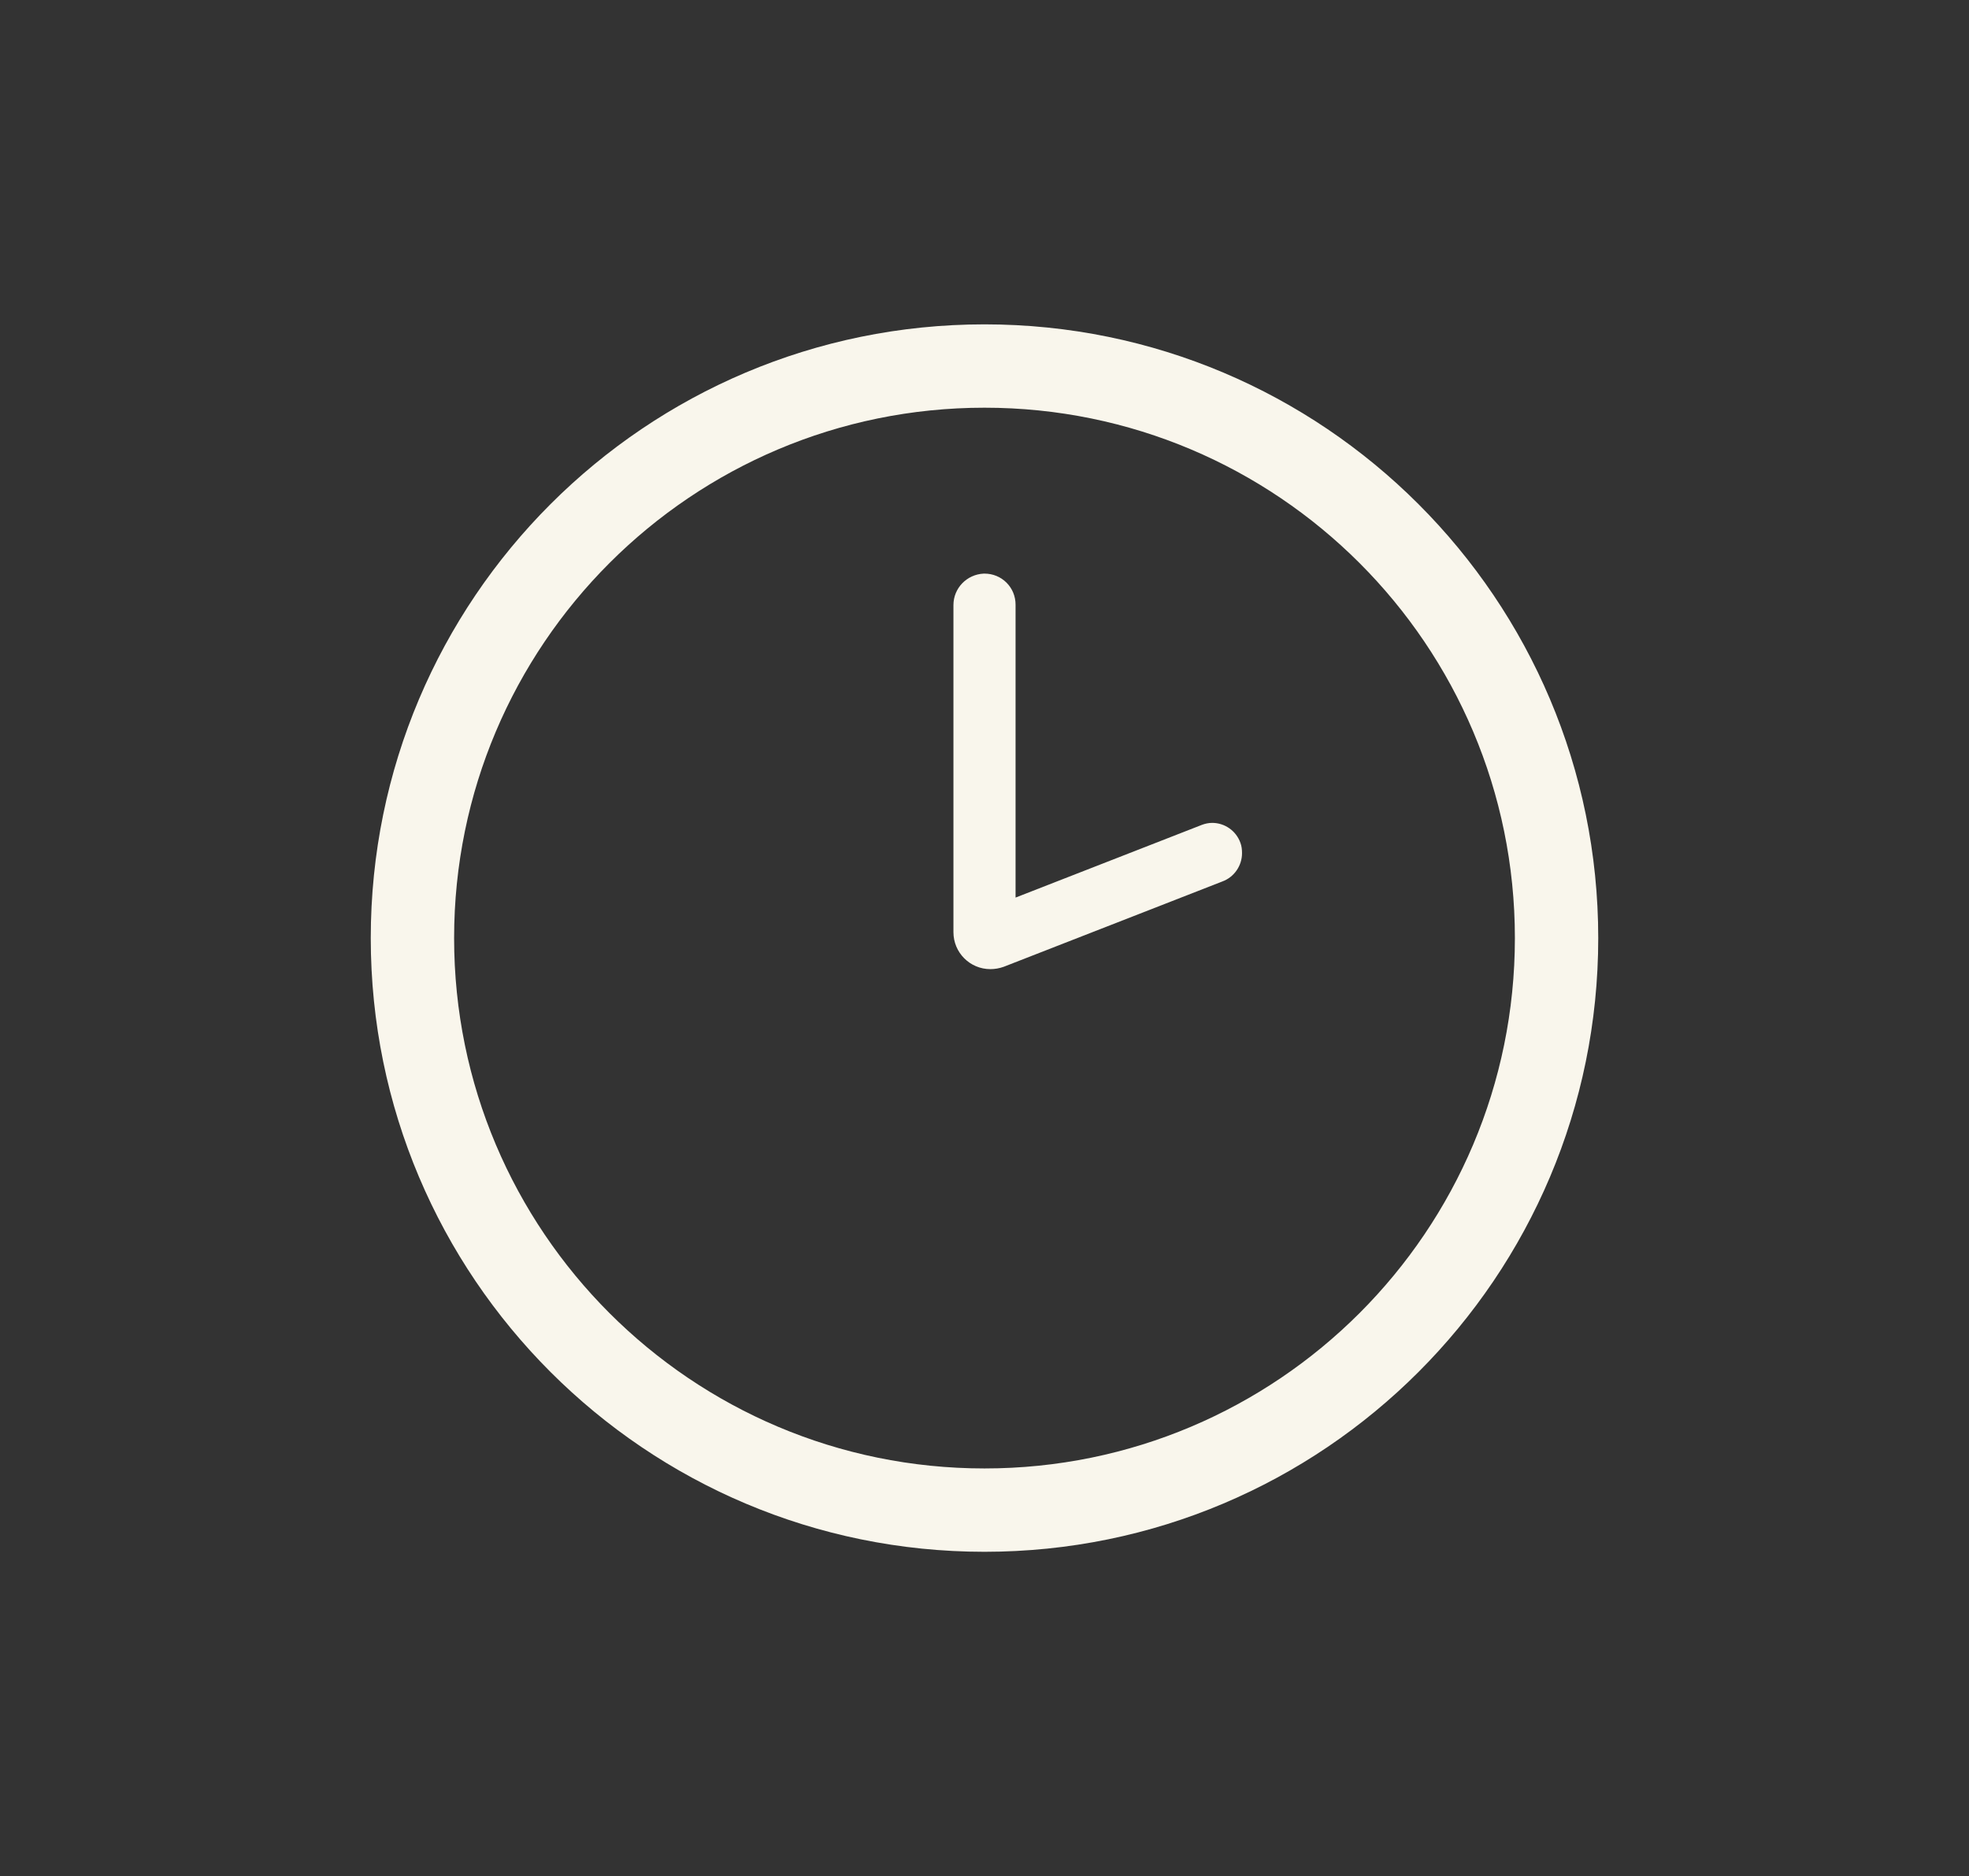
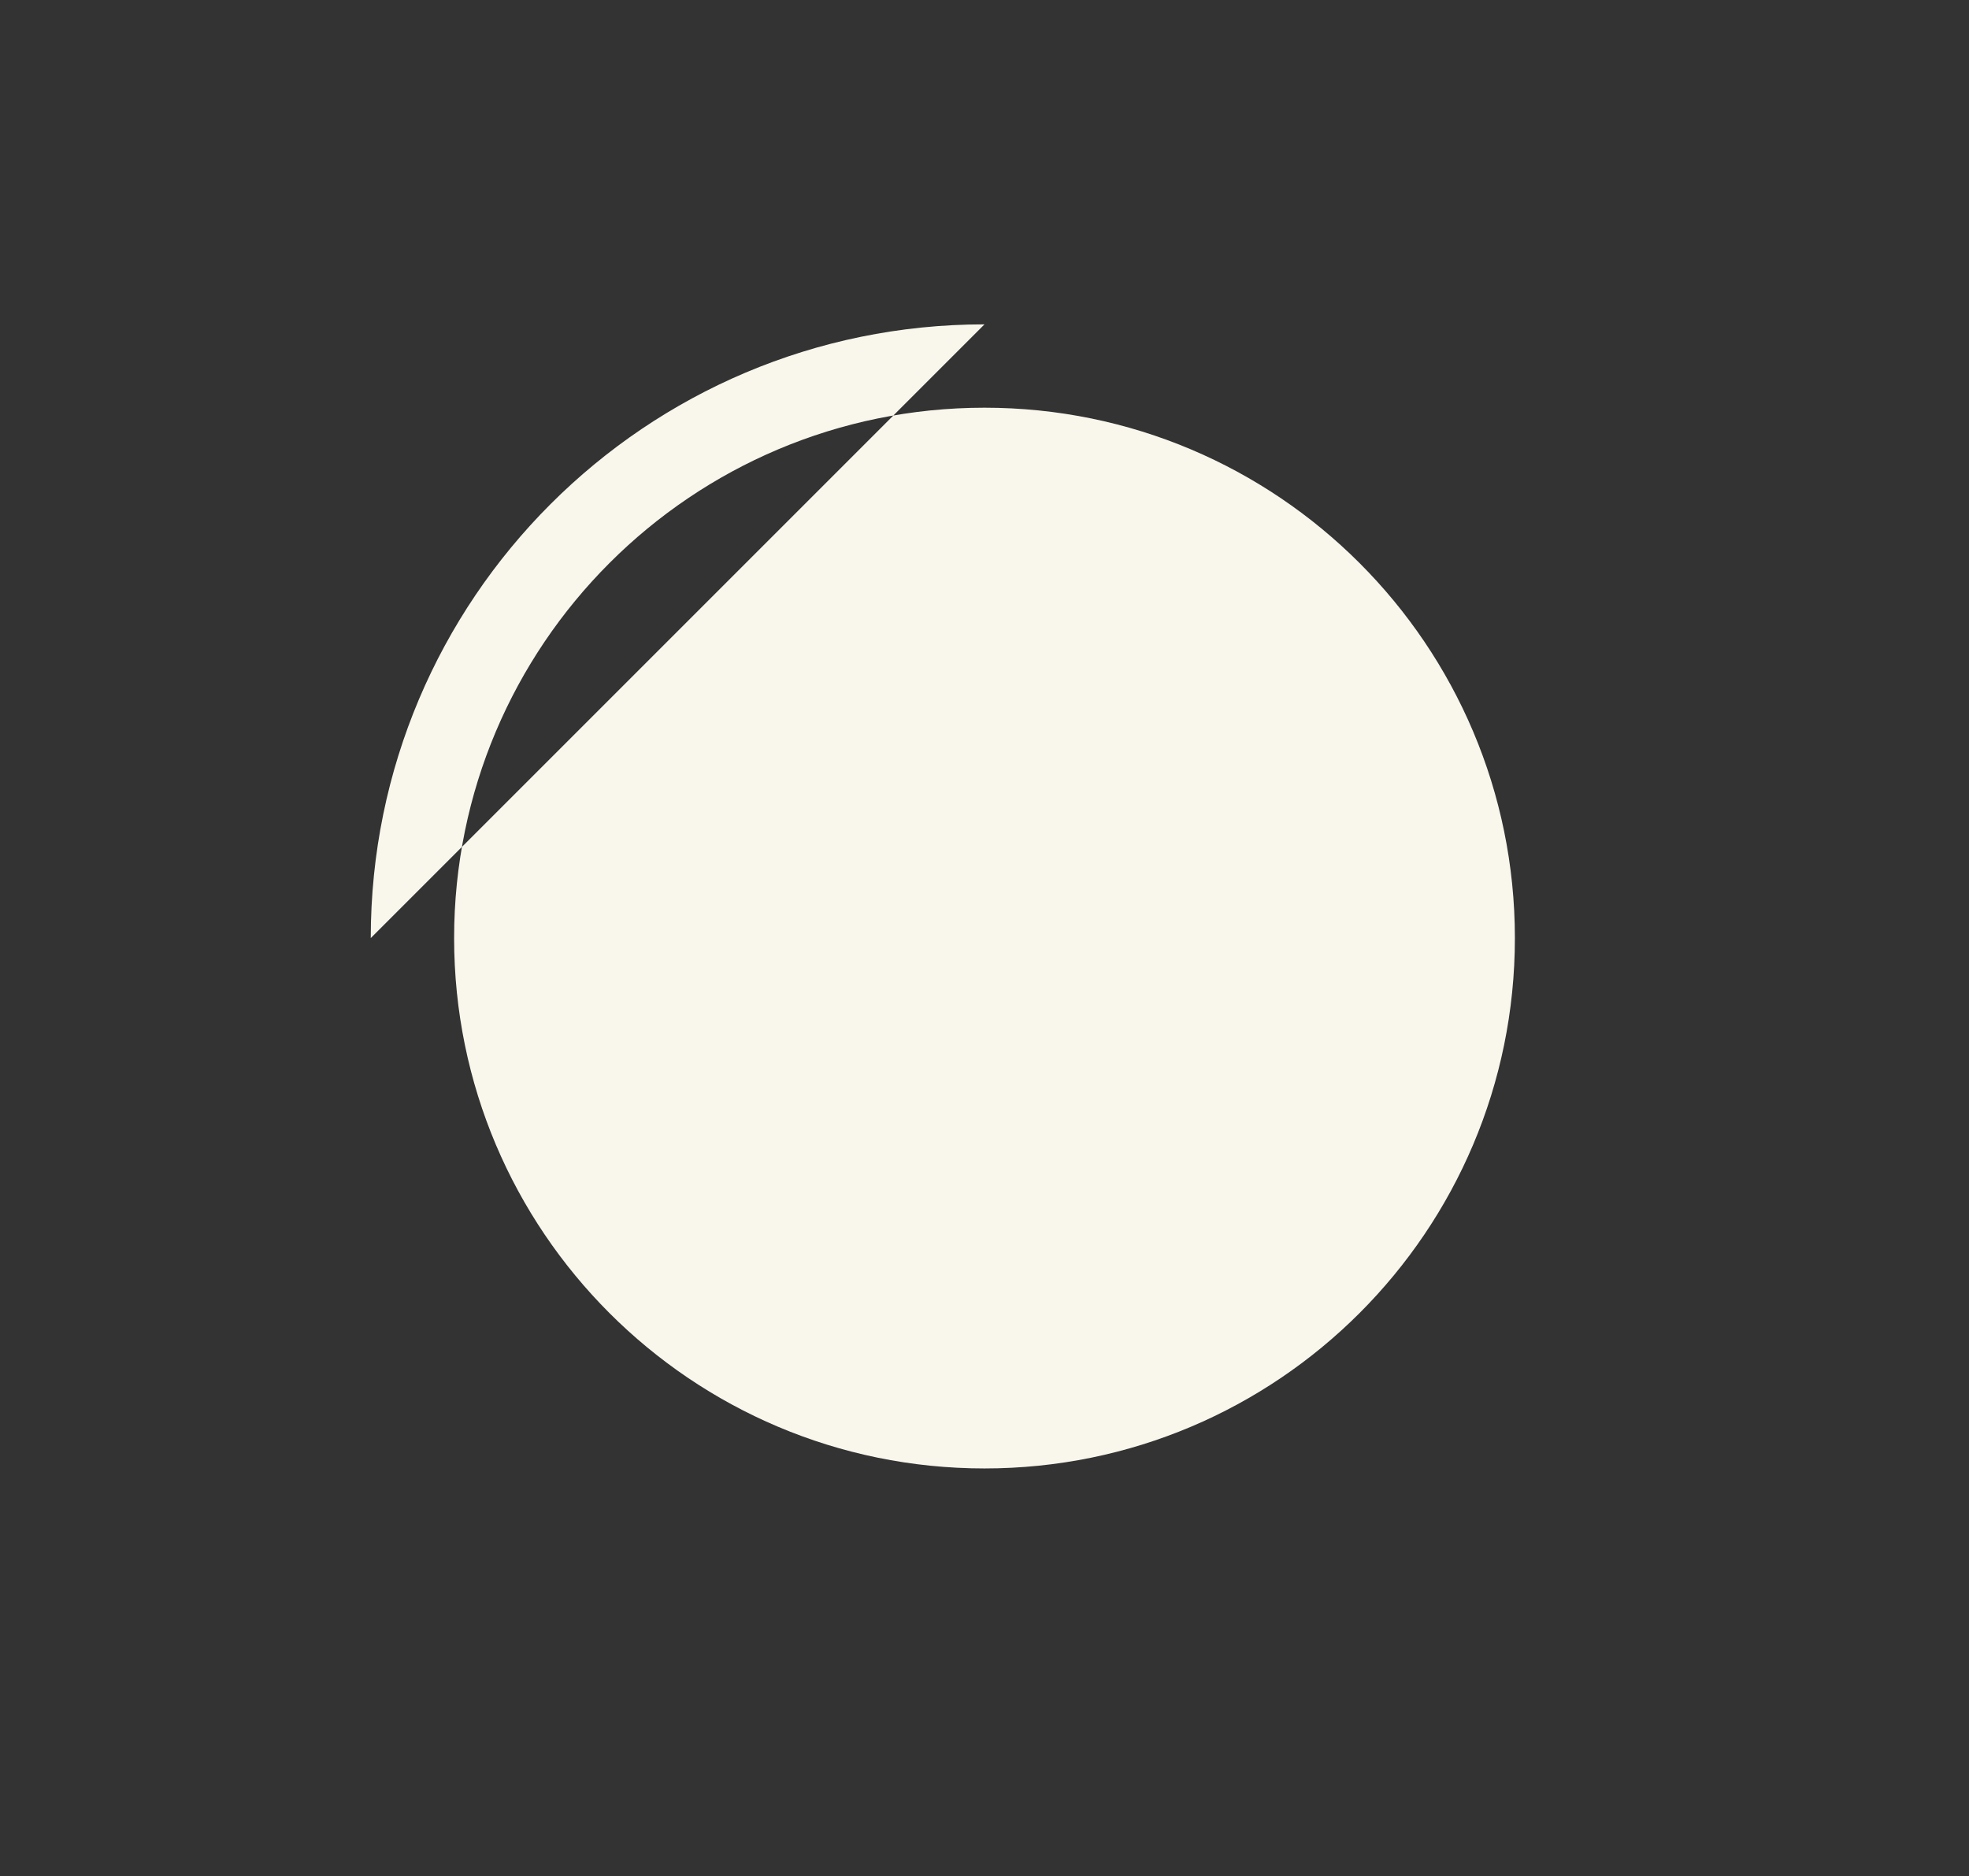
<svg xmlns="http://www.w3.org/2000/svg" viewBox="0 0 50.08 47.72" data-name="Capa 1" id="Capa_1">
  <rect x="0" y="0" width="50.08" height="47.72" fill="#333333" stroke="none" />
  <defs>
    <style>
      .cls-1 {
        fill: #f9f6ec;
      }
    </style>
  </defs>
-   <path d="M25.04,8.25c-8.62,0-15.61,6.99-15.61,15.61s6.99,15.61,15.61,15.61,15.61-6.99,15.61-15.61-6.99-15.61-15.61-15.61M25.04,37.35c-7.45,0-13.49-6.04-13.49-13.49s6.04-13.49,13.49-13.49,13.49,6.04,13.49,13.49-6.04,13.49-13.49,13.49" class="cls-1" />
-   <path d="M25.19,24.65c-.52,0-.94-.42-.94-.94v-8.32c0-.43.34-.78.77-.8h.02c.21,0,.41.08.56.23.15.15.23.35.23.56v7.45l4.74-1.85h0c.08-.03.17-.05.26-.05.32,0,.61.2.72.51.03.08.04.17.04.26,0,.32-.2.61-.5.72l-5.56,2.17c-.11.04-.23.06-.34.06" class="cls-1" />
+   <path d="M25.04,8.25c-8.62,0-15.61,6.99-15.61,15.61M25.04,37.35c-7.45,0-13.49-6.04-13.49-13.49s6.04-13.49,13.49-13.49,13.49,6.04,13.49,13.49-6.04,13.49-13.49,13.49" class="cls-1" />
</svg>